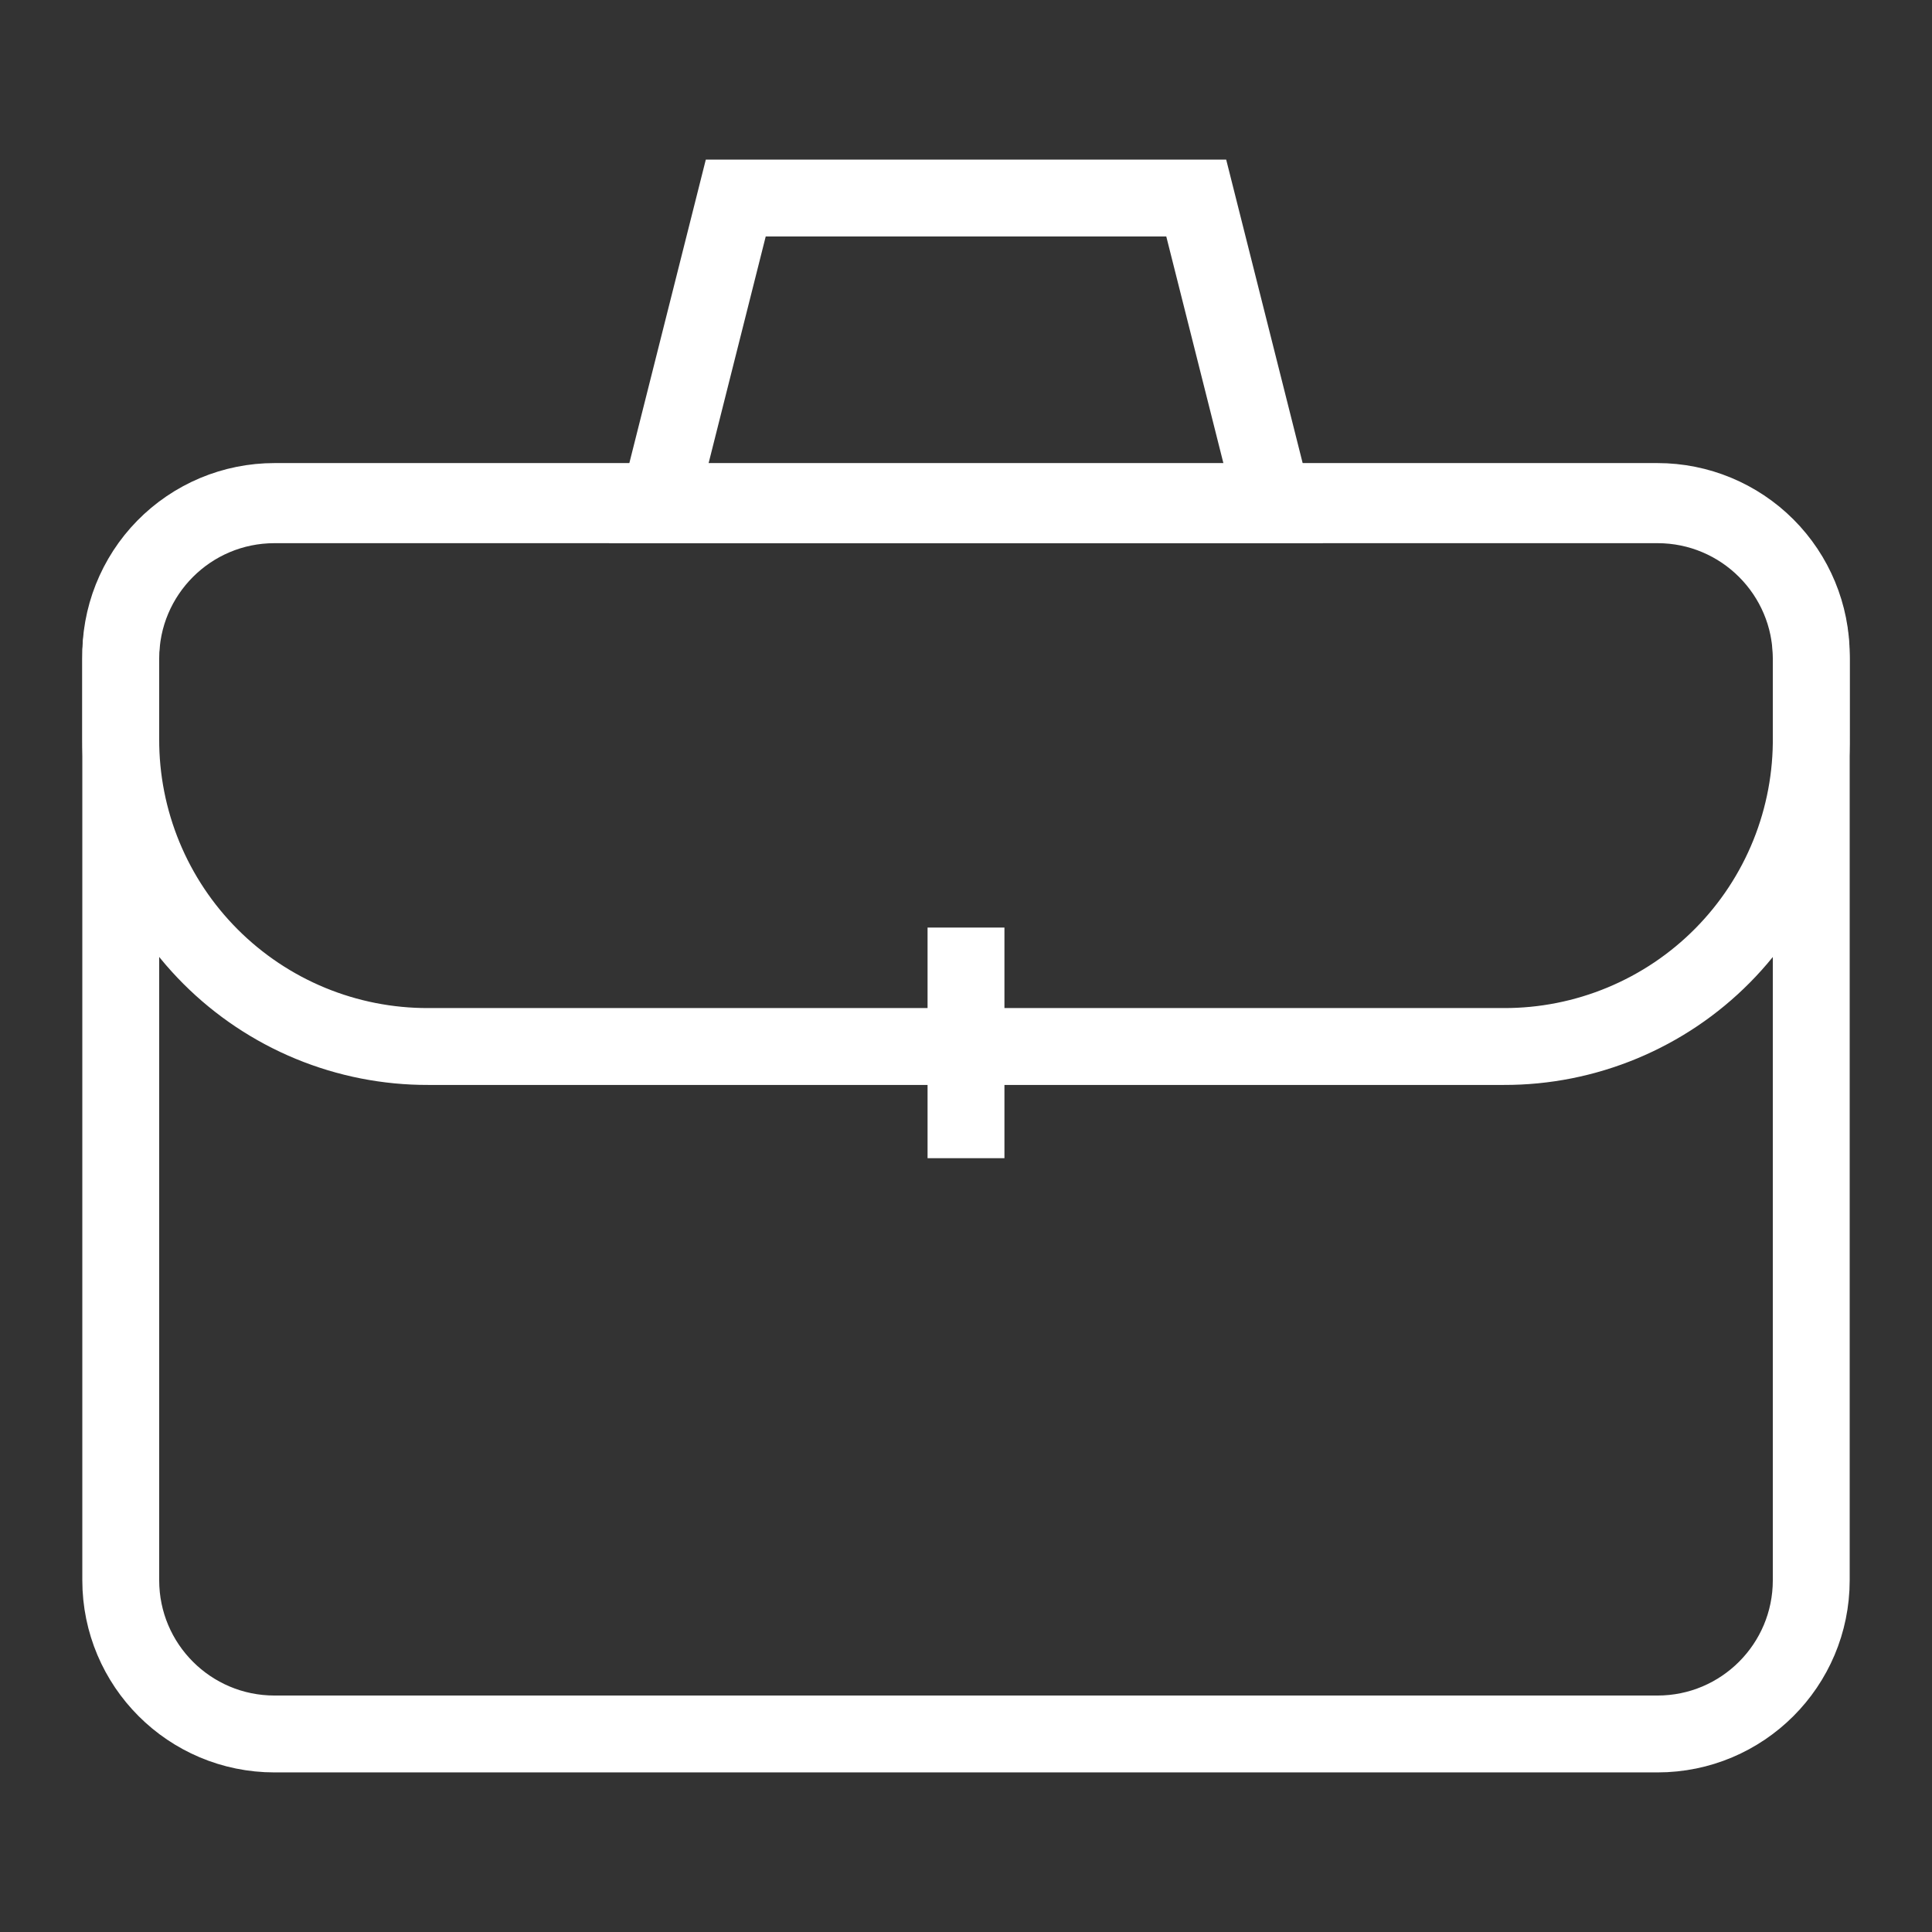
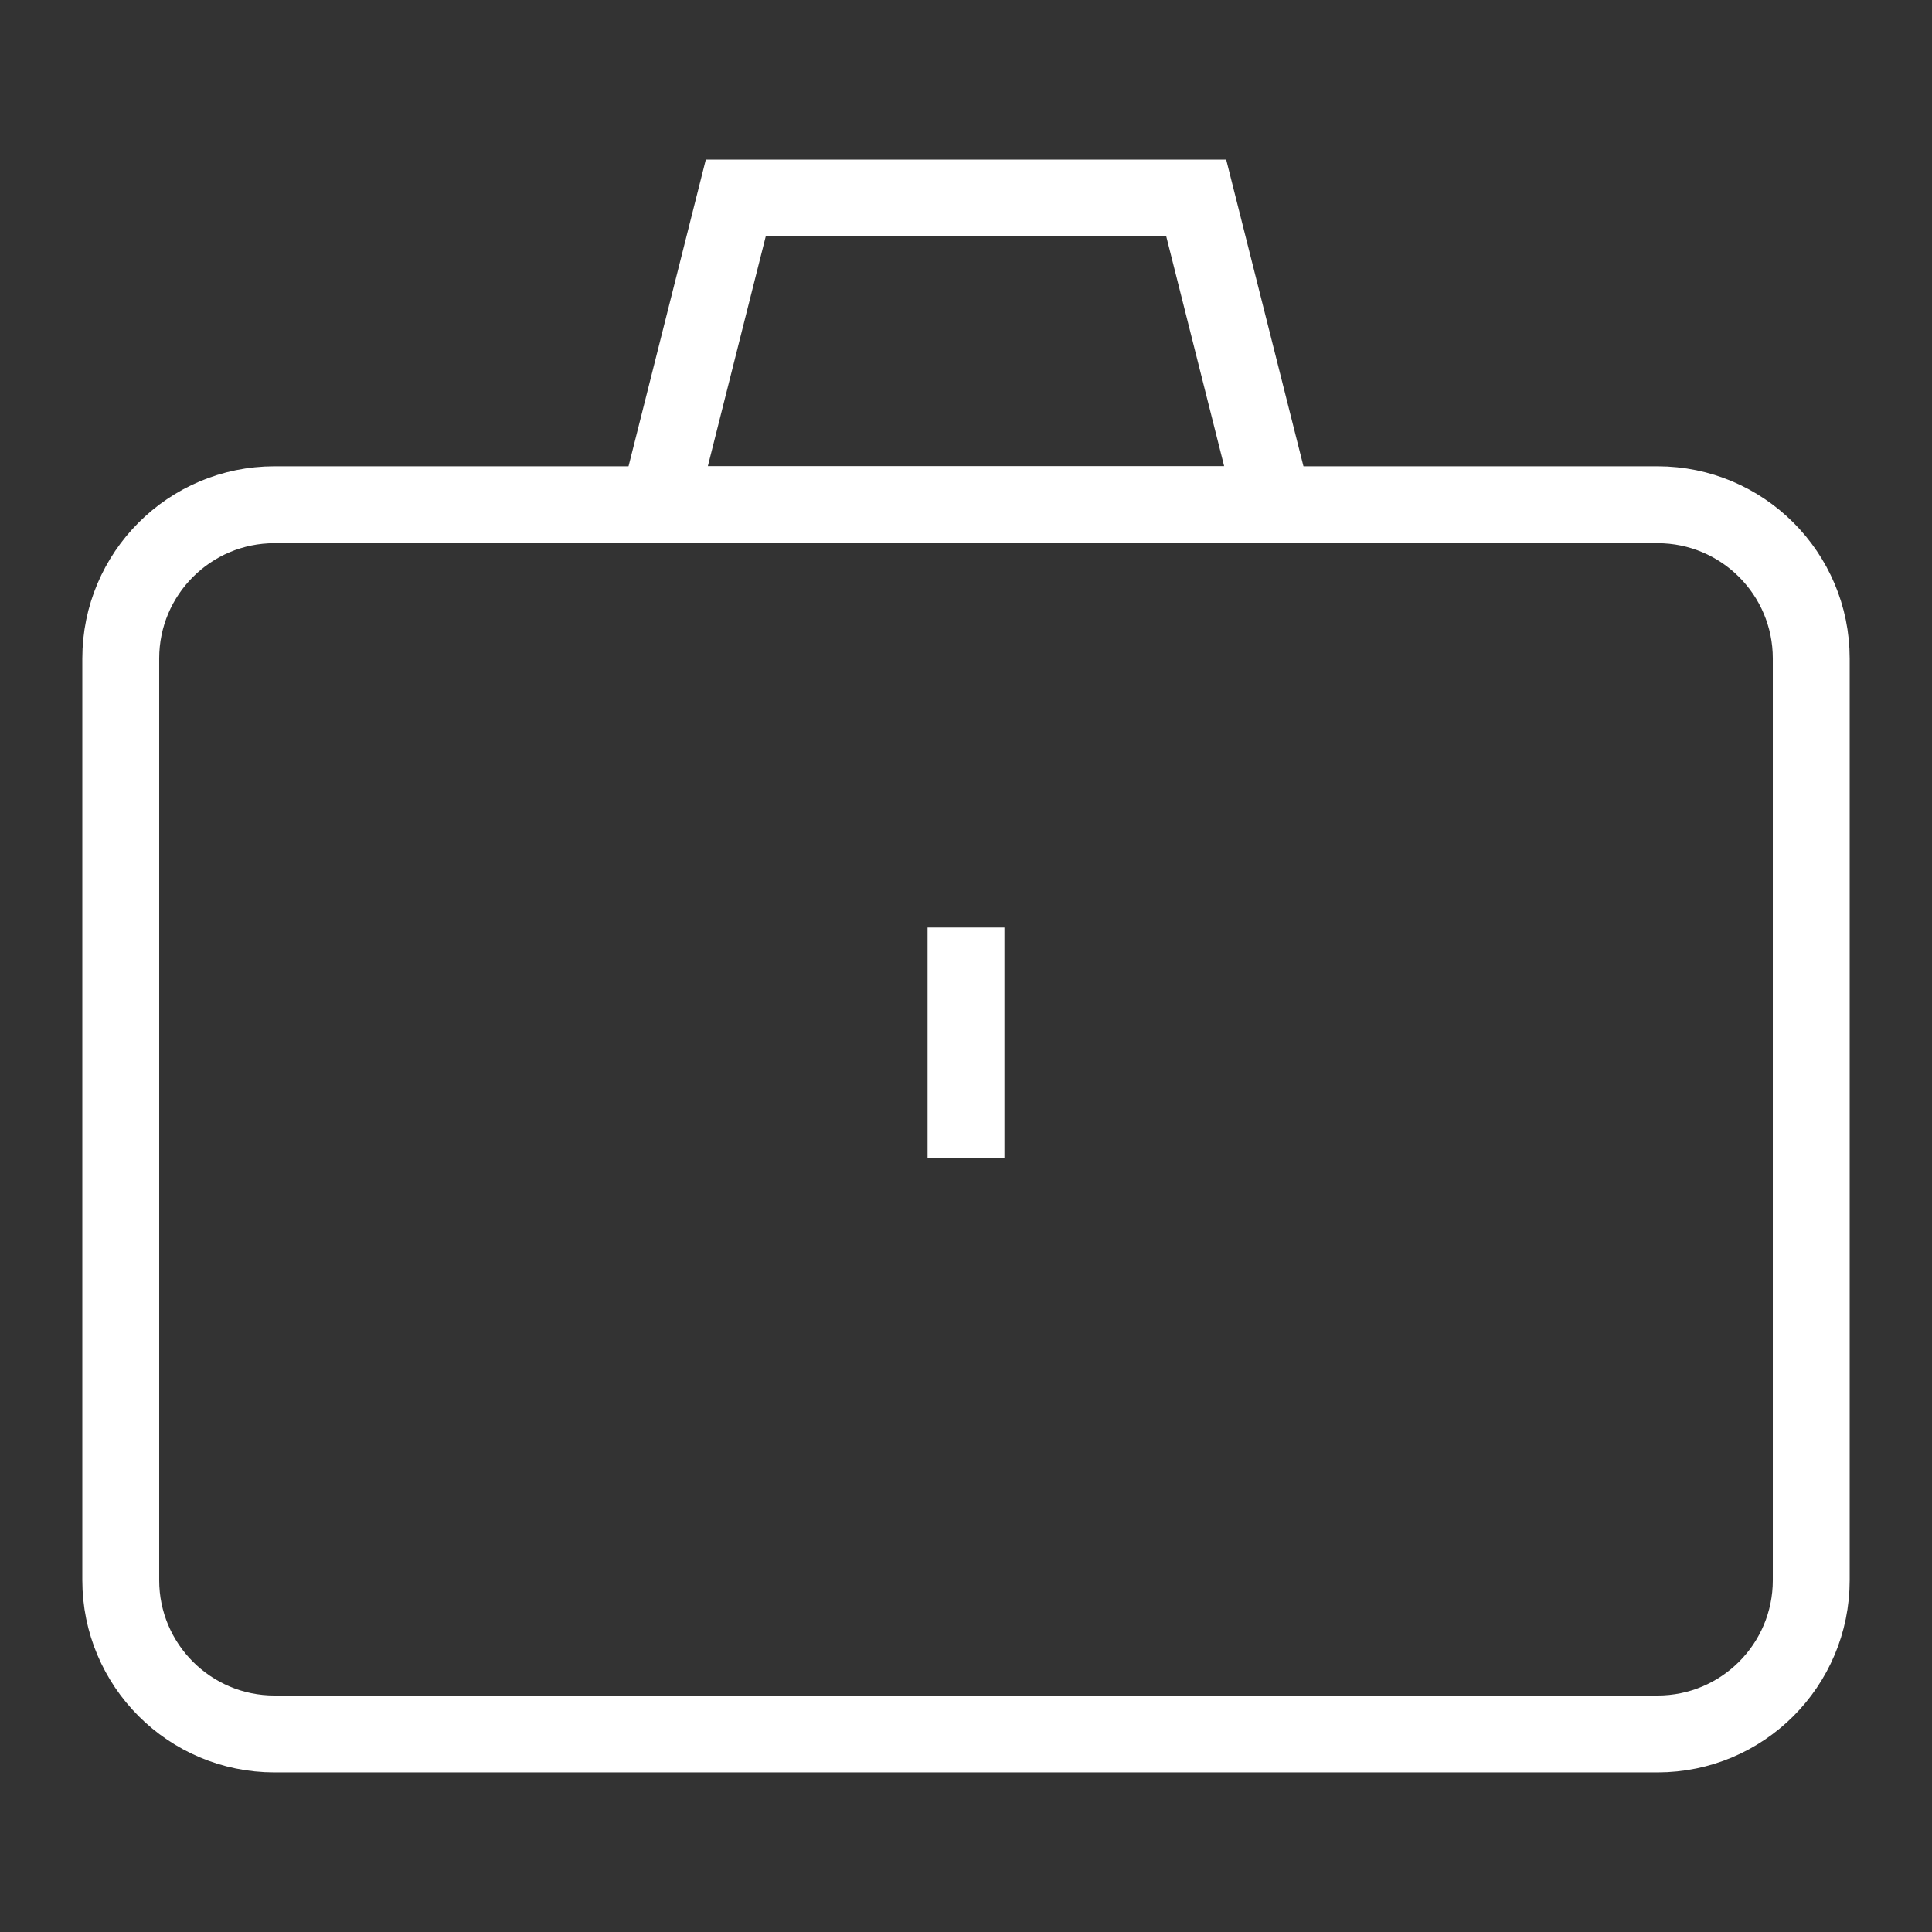
<svg xmlns="http://www.w3.org/2000/svg" width="48" height="48" viewBox="0 0 48 48" fill="none">
  <rect x="0" y="0" width="48" height="48" fill="#333333" stroke="none" />
  <g id="Frame">
    <g id="SVGRepo_iconCarrier">
      <g id="briefcase simple">
        <path id="Vector" d="M41.18 12.54H6.82C4.71 12.54 3 14.25 3 16.36V39.26C3 41.37 4.71 43.08 6.82 43.08H41.18C43.29 43.08 45 41.37 45 39.26V16.36C45 14.25 43.29 12.54 41.18 12.54Z" stroke="white" stroke-width="1.91" stroke-miterlimit="10" stroke-linecap="square" />
-         <path id="Vector_2" d="M27.82 26H37.36C38.371 26.003 39.372 25.804 40.305 25.416C41.239 25.028 42.086 24.459 42.797 23.74C43.508 23.022 44.069 22.169 44.447 21.232C44.825 20.294 45.013 19.291 45 18.28V16.28C45 15.267 44.597 14.295 43.881 13.579C43.165 12.863 42.193 12.46 41.18 12.46H6.82C6.311 12.46 5.808 12.561 5.339 12.758C4.871 12.955 4.446 13.244 4.09 13.607C3.734 13.97 3.455 14.401 3.267 14.874C3.08 15.346 2.989 15.852 3 16.36V18.36C2.997 19.364 3.193 20.359 3.576 21.287C3.959 22.215 4.522 23.058 5.232 23.768C5.942 24.478 6.785 25.041 7.713 25.424C8.641 25.807 9.636 26.003 10.64 26H27.82Z" stroke="white" stroke-width="1.91" stroke-miterlimit="10" />
        <path id="Vector_3" d="M24 24V27.82" stroke="white" stroke-width="1.91" stroke-miterlimit="10" stroke-linecap="square" />
        <path id="Vector_4" d="M31.64 12.54H16.36L18.28 4.92H29.72L31.64 12.54Z" stroke="white" stroke-width="1.91" stroke-miterlimit="10" stroke-linecap="square" />
      </g>
    </g>
  </g>
</svg>